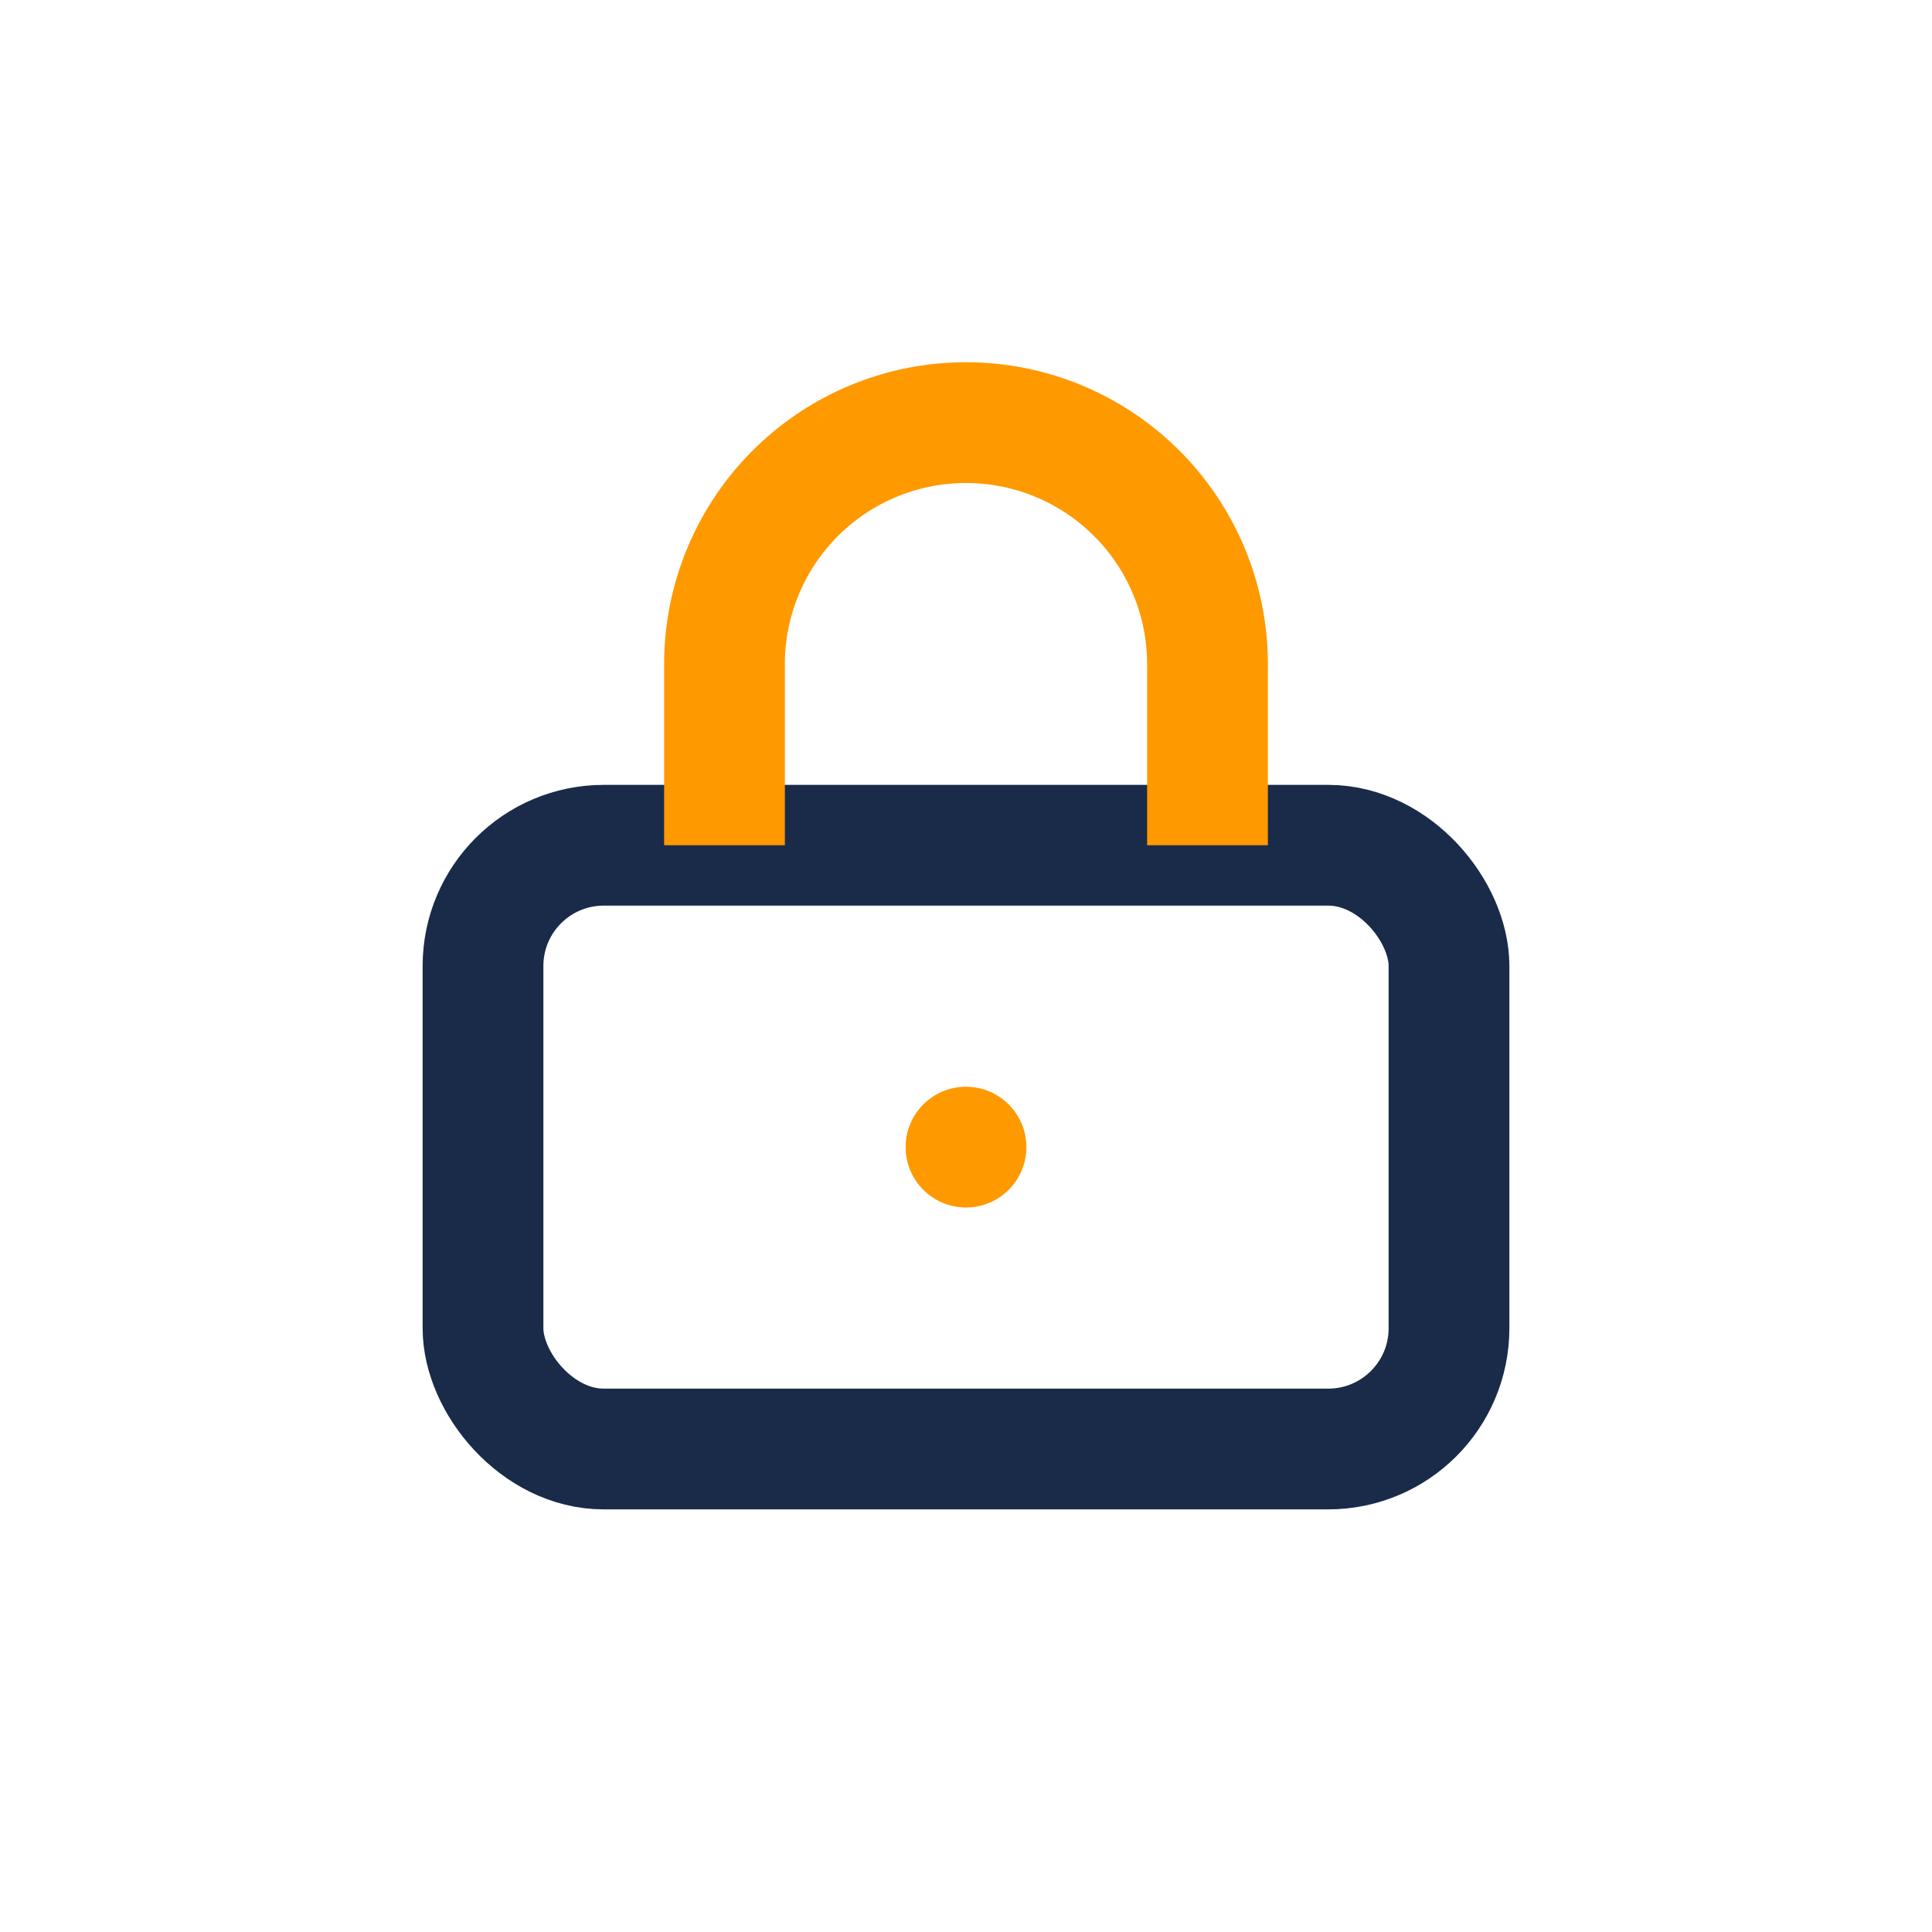
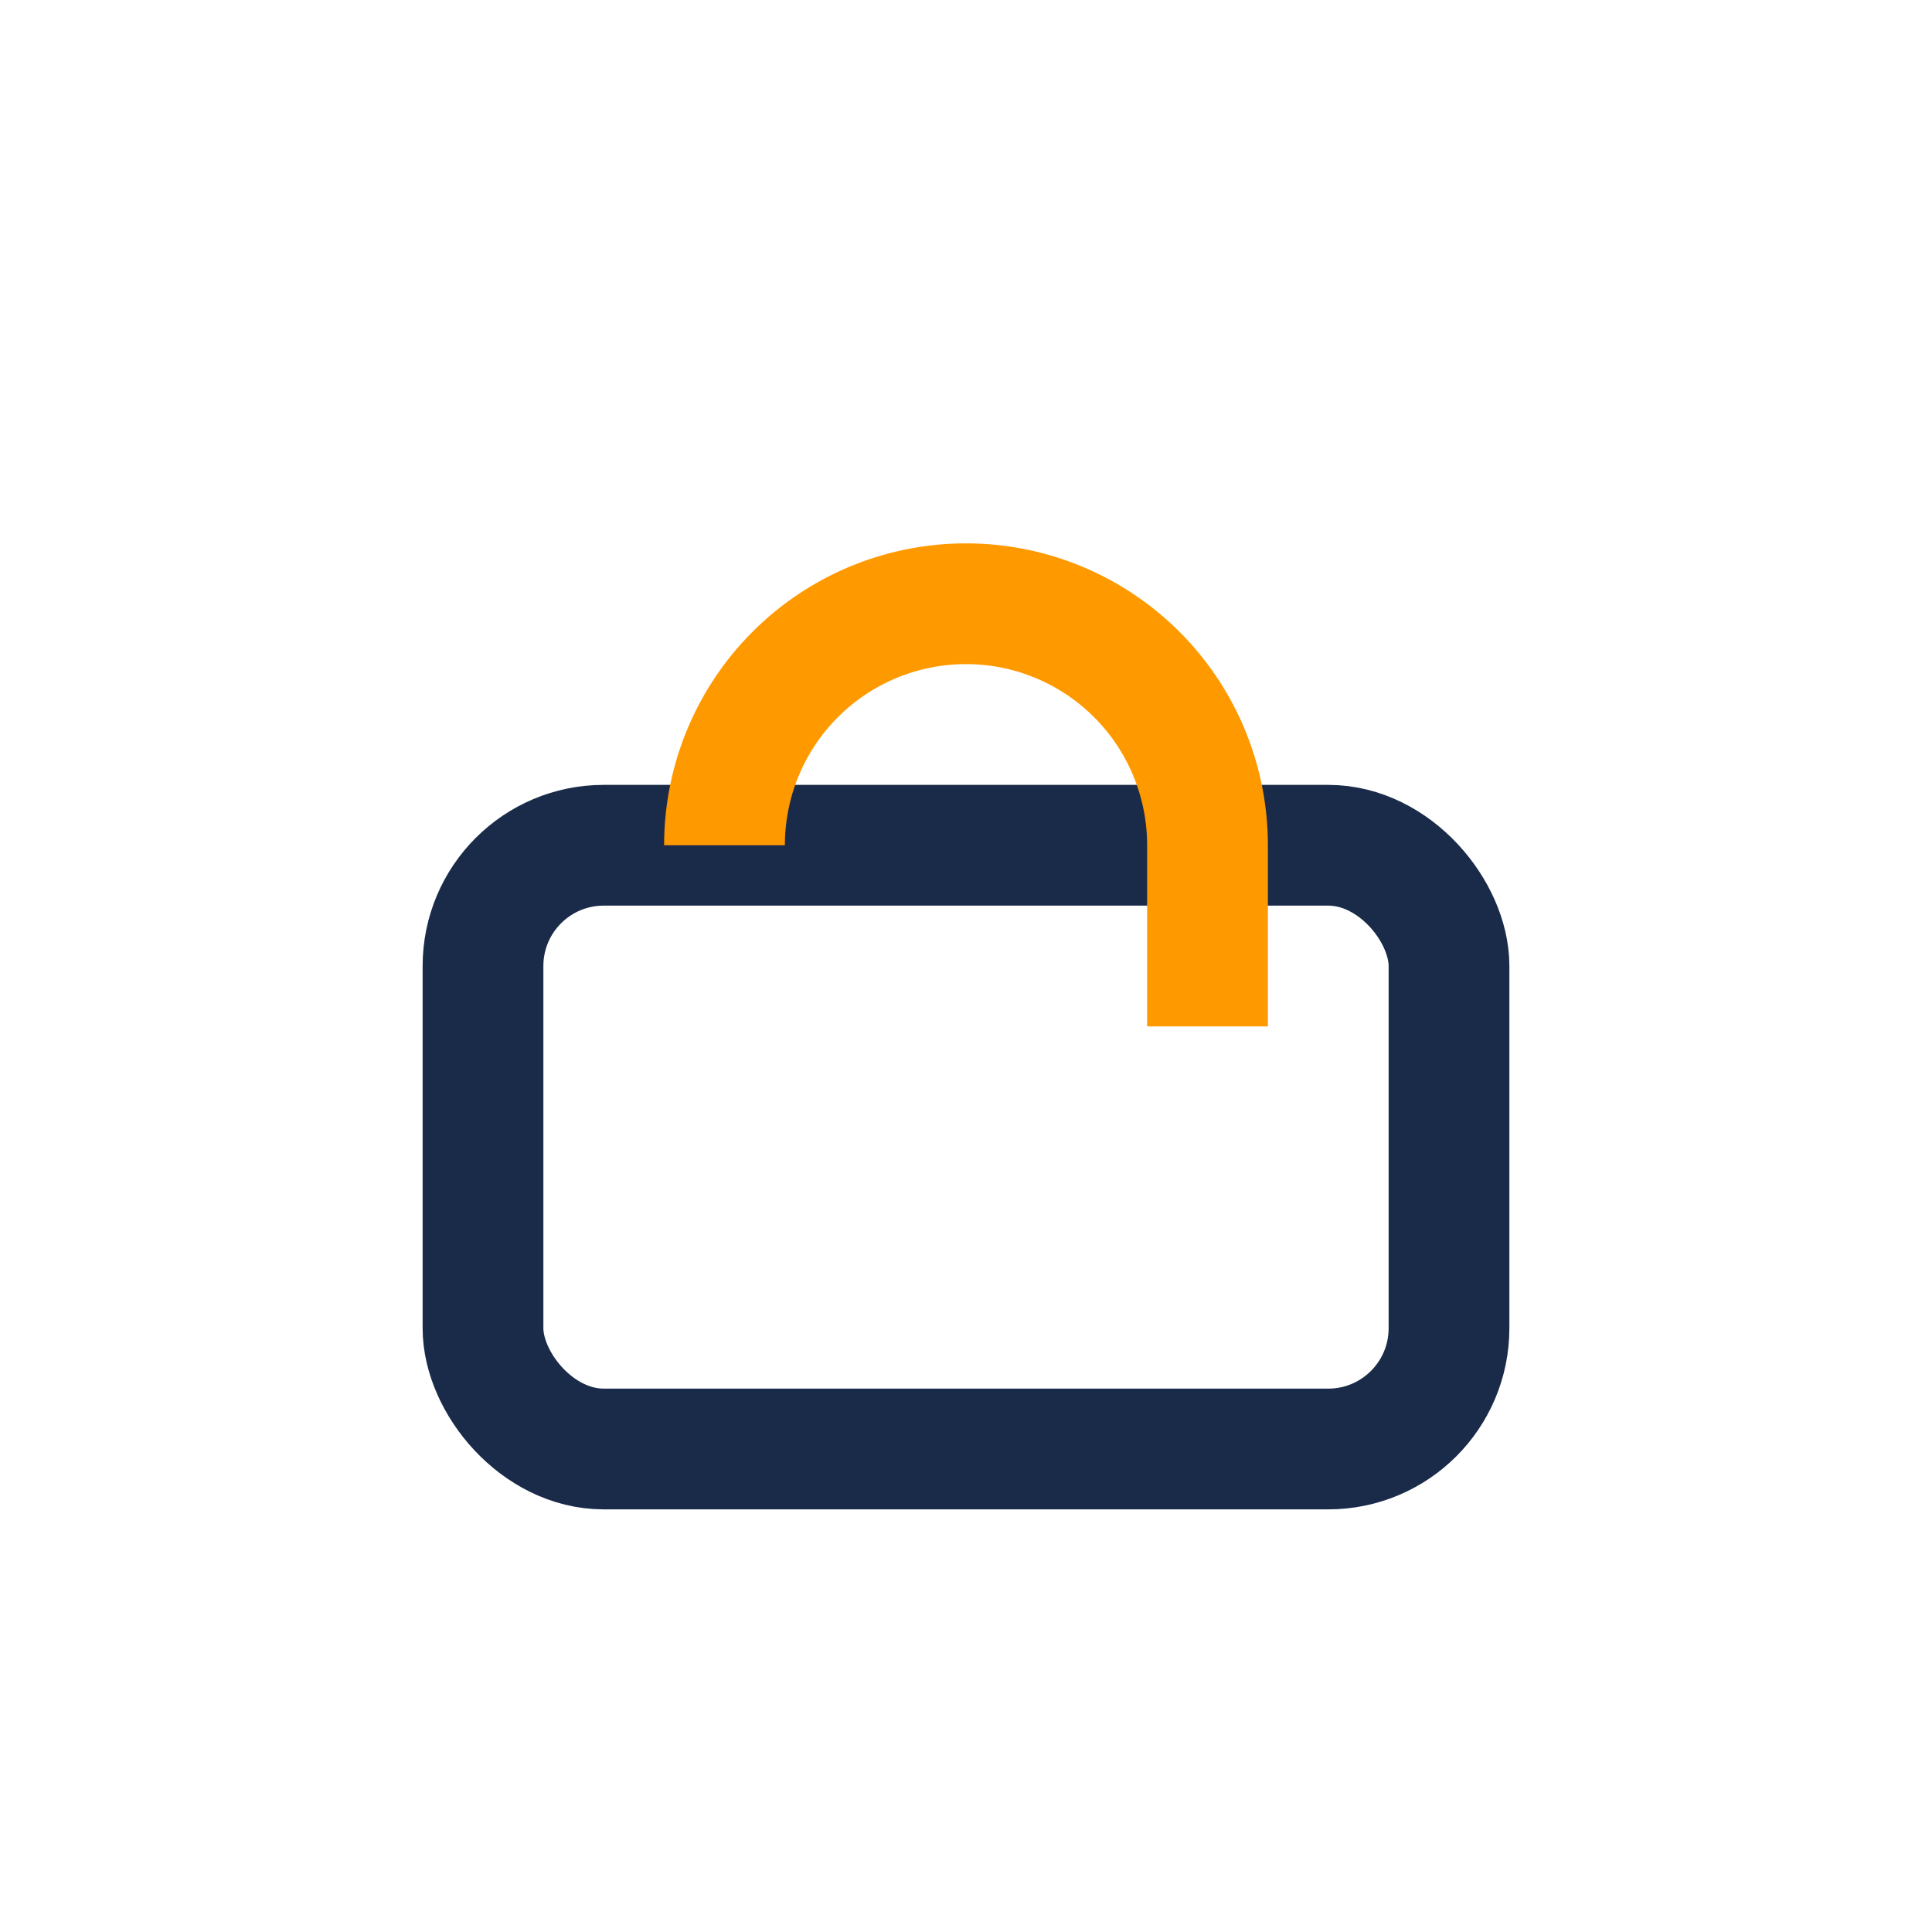
<svg xmlns="http://www.w3.org/2000/svg" width="32" height="32" viewBox="0 0 32 32">
  <rect x="8" y="14" width="16" height="10" rx="2" fill="none" stroke="#1A2B49" stroke-width="2" />
-   <path d="M12 14v-3a4 4 0 1 1 8 0v3" fill="none" stroke="#FF9900" stroke-width="2" />
-   <circle cx="16" cy="19" r="1" fill="#FF9900" />
+   <path d="M12 14a4 4 0 1 1 8 0v3" fill="none" stroke="#FF9900" stroke-width="2" />
</svg>